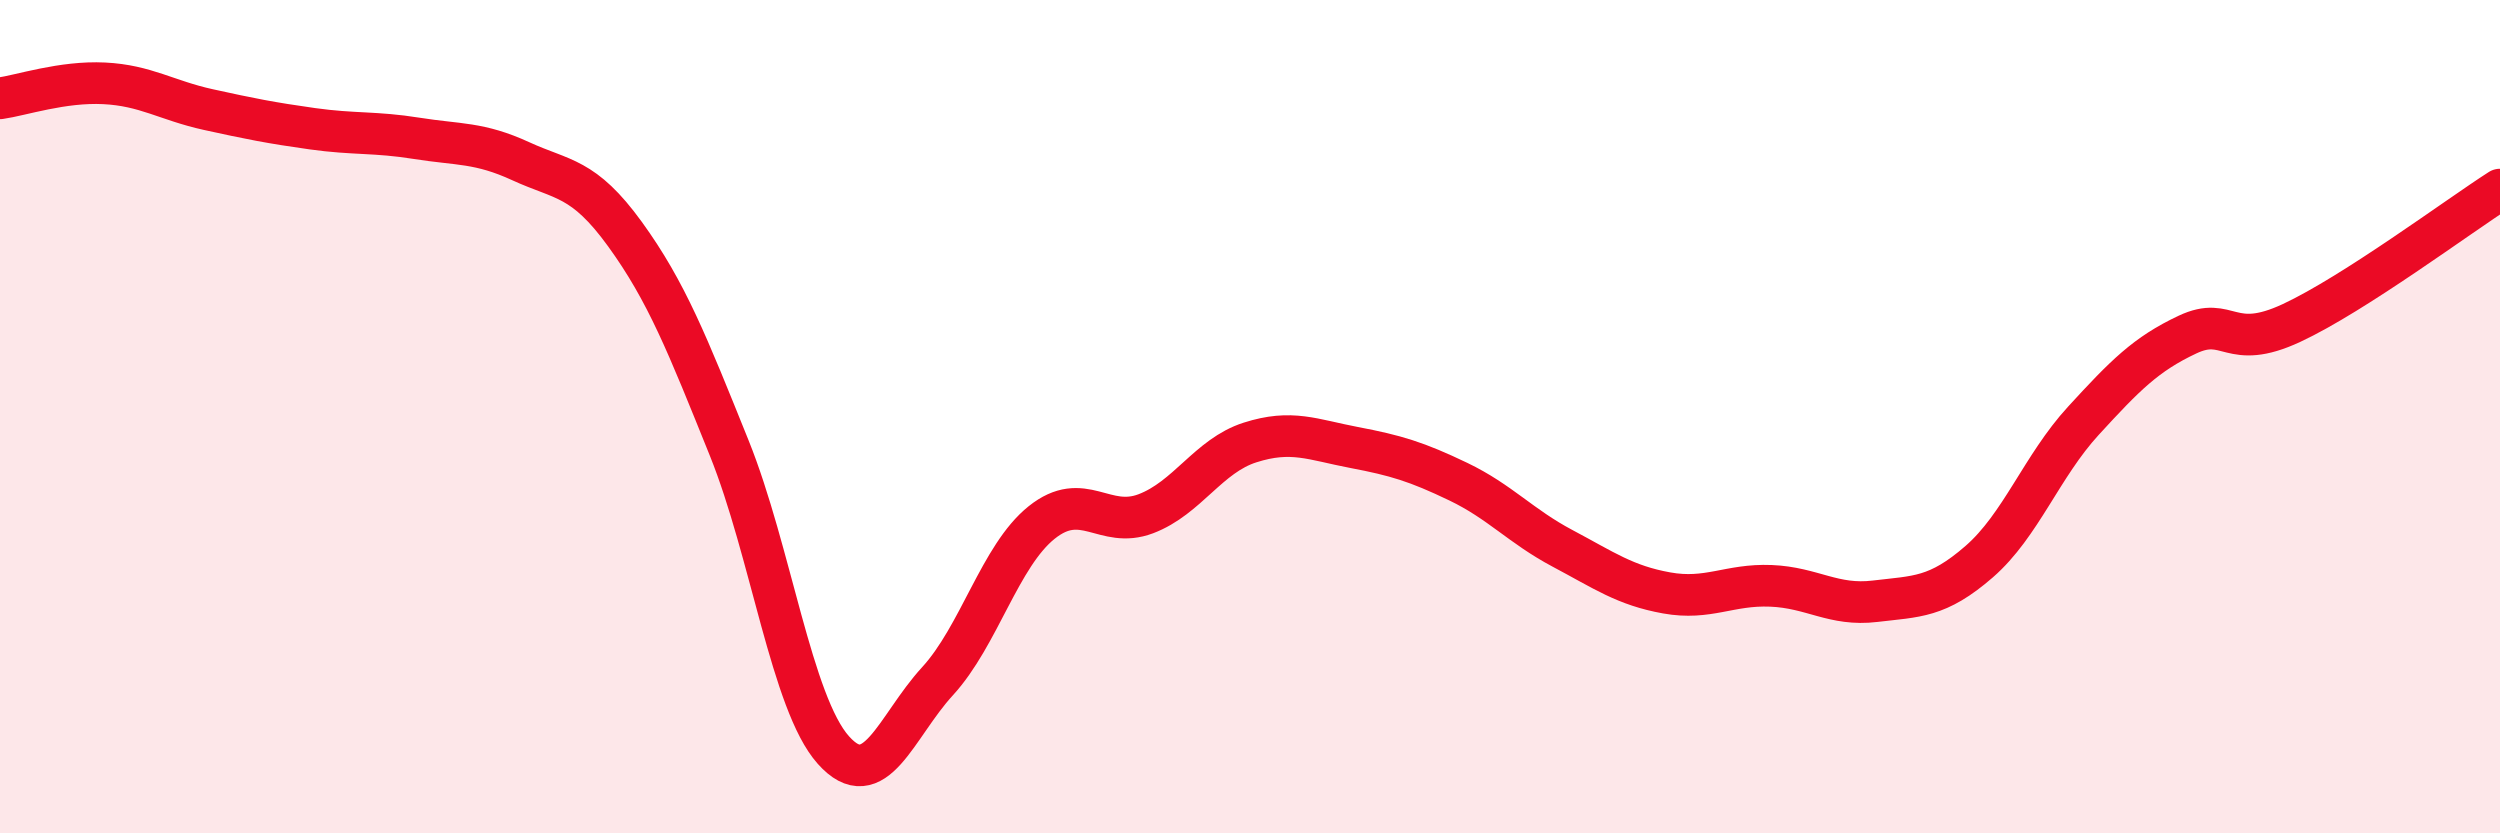
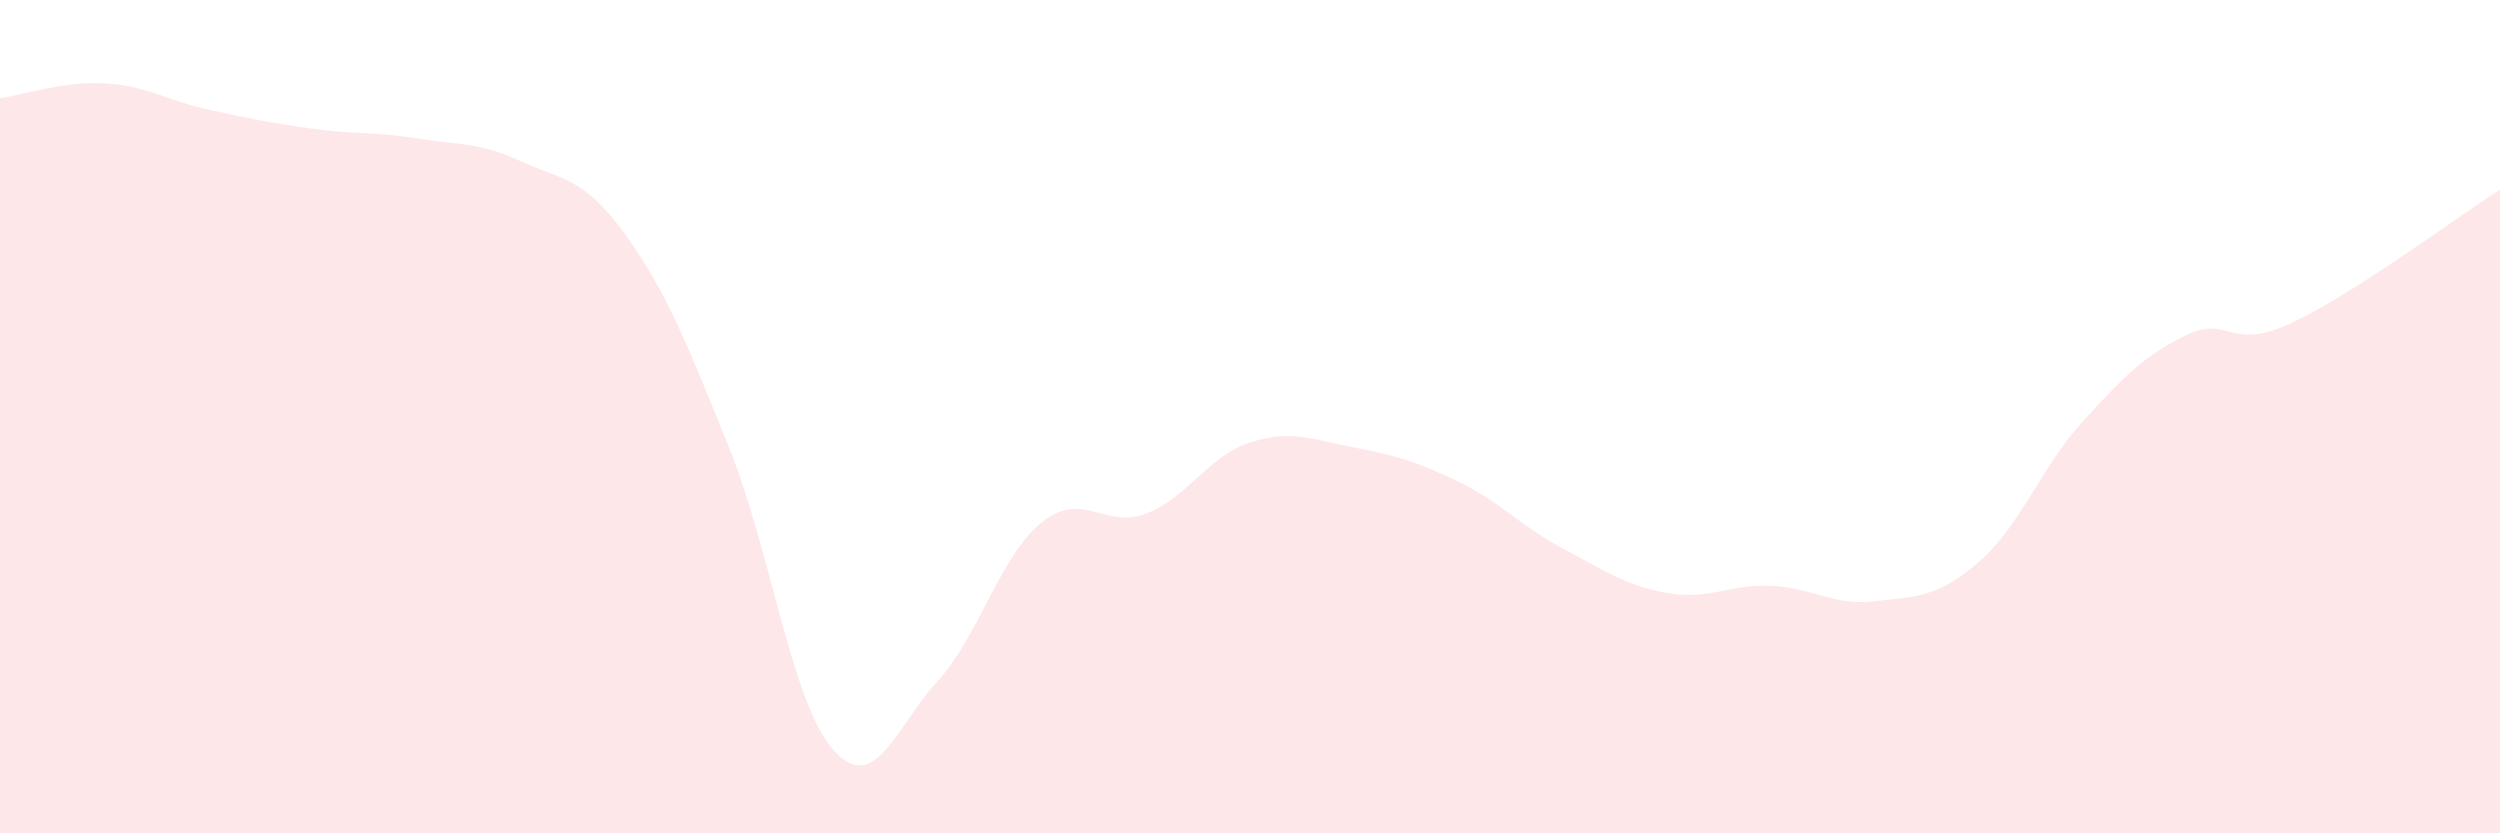
<svg xmlns="http://www.w3.org/2000/svg" width="60" height="20" viewBox="0 0 60 20">
  <path d="M 0,2.36 C 0.5,2.29 1.5,1.95 2.5,2 C 3.5,2.05 4,2.41 5,2.63 C 6,2.85 6.5,2.95 7.5,3.09 C 8.5,3.23 9,3.16 10,3.32 C 11,3.48 11.5,3.41 12.5,3.87 C 13.5,4.33 14,4.24 15,5.62 C 16,7 16.5,8.27 17.5,10.75 C 18.5,13.23 19,16.88 20,18 C 21,19.12 21.5,17.44 22.5,16.35 C 23.5,15.26 24,13.34 25,12.54 C 26,11.74 26.5,12.71 27.5,12.33 C 28.5,11.95 29,10.94 30,10.62 C 31,10.3 31.5,10.55 32.5,10.74 C 33.5,10.93 34,11.08 35,11.56 C 36,12.04 36.5,12.63 37.5,13.16 C 38.5,13.69 39,14.05 40,14.23 C 41,14.41 41.5,14.02 42.5,14.06 C 43.5,14.1 44,14.55 45,14.43 C 46,14.31 46.5,14.35 47.5,13.48 C 48.5,12.61 49,11.19 50,10.1 C 51,9.01 51.5,8.5 52.5,8.03 C 53.5,7.56 53.5,8.45 55,7.75 C 56.5,7.05 59,5.19 60,4.55L60 20L0 20Z" fill="#EB0A25" opacity="0.1" stroke-linecap="round" stroke-linejoin="round" />
-   <path d="M 0,2.36 C 0.5,2.29 1.5,1.95 2.5,2 C 3.5,2.05 4,2.41 5,2.63 C 6,2.85 6.5,2.95 7.5,3.09 C 8.5,3.23 9,3.16 10,3.32 C 11,3.48 11.5,3.41 12.5,3.87 C 13.5,4.33 14,4.24 15,5.62 C 16,7 16.5,8.27 17.5,10.75 C 18.5,13.23 19,16.88 20,18 C 21,19.12 21.5,17.44 22.5,16.35 C 23.5,15.26 24,13.34 25,12.54 C 26,11.74 26.5,12.71 27.5,12.33 C 28.5,11.95 29,10.94 30,10.62 C 31,10.3 31.5,10.55 32.5,10.74 C 33.5,10.93 34,11.08 35,11.56 C 36,12.04 36.5,12.63 37.5,13.16 C 38.5,13.69 39,14.05 40,14.23 C 41,14.41 41.5,14.02 42.5,14.06 C 43.5,14.1 44,14.55 45,14.43 C 46,14.31 46.5,14.35 47.5,13.48 C 48.5,12.61 49,11.19 50,10.1 C 51,9.01 51.5,8.5 52.5,8.03 C 53.5,7.56 53.5,8.45 55,7.75 C 56.5,7.05 59,5.19 60,4.55" stroke="#EB0A25" stroke-width="1" fill="none" stroke-linecap="round" stroke-linejoin="round" />
</svg>